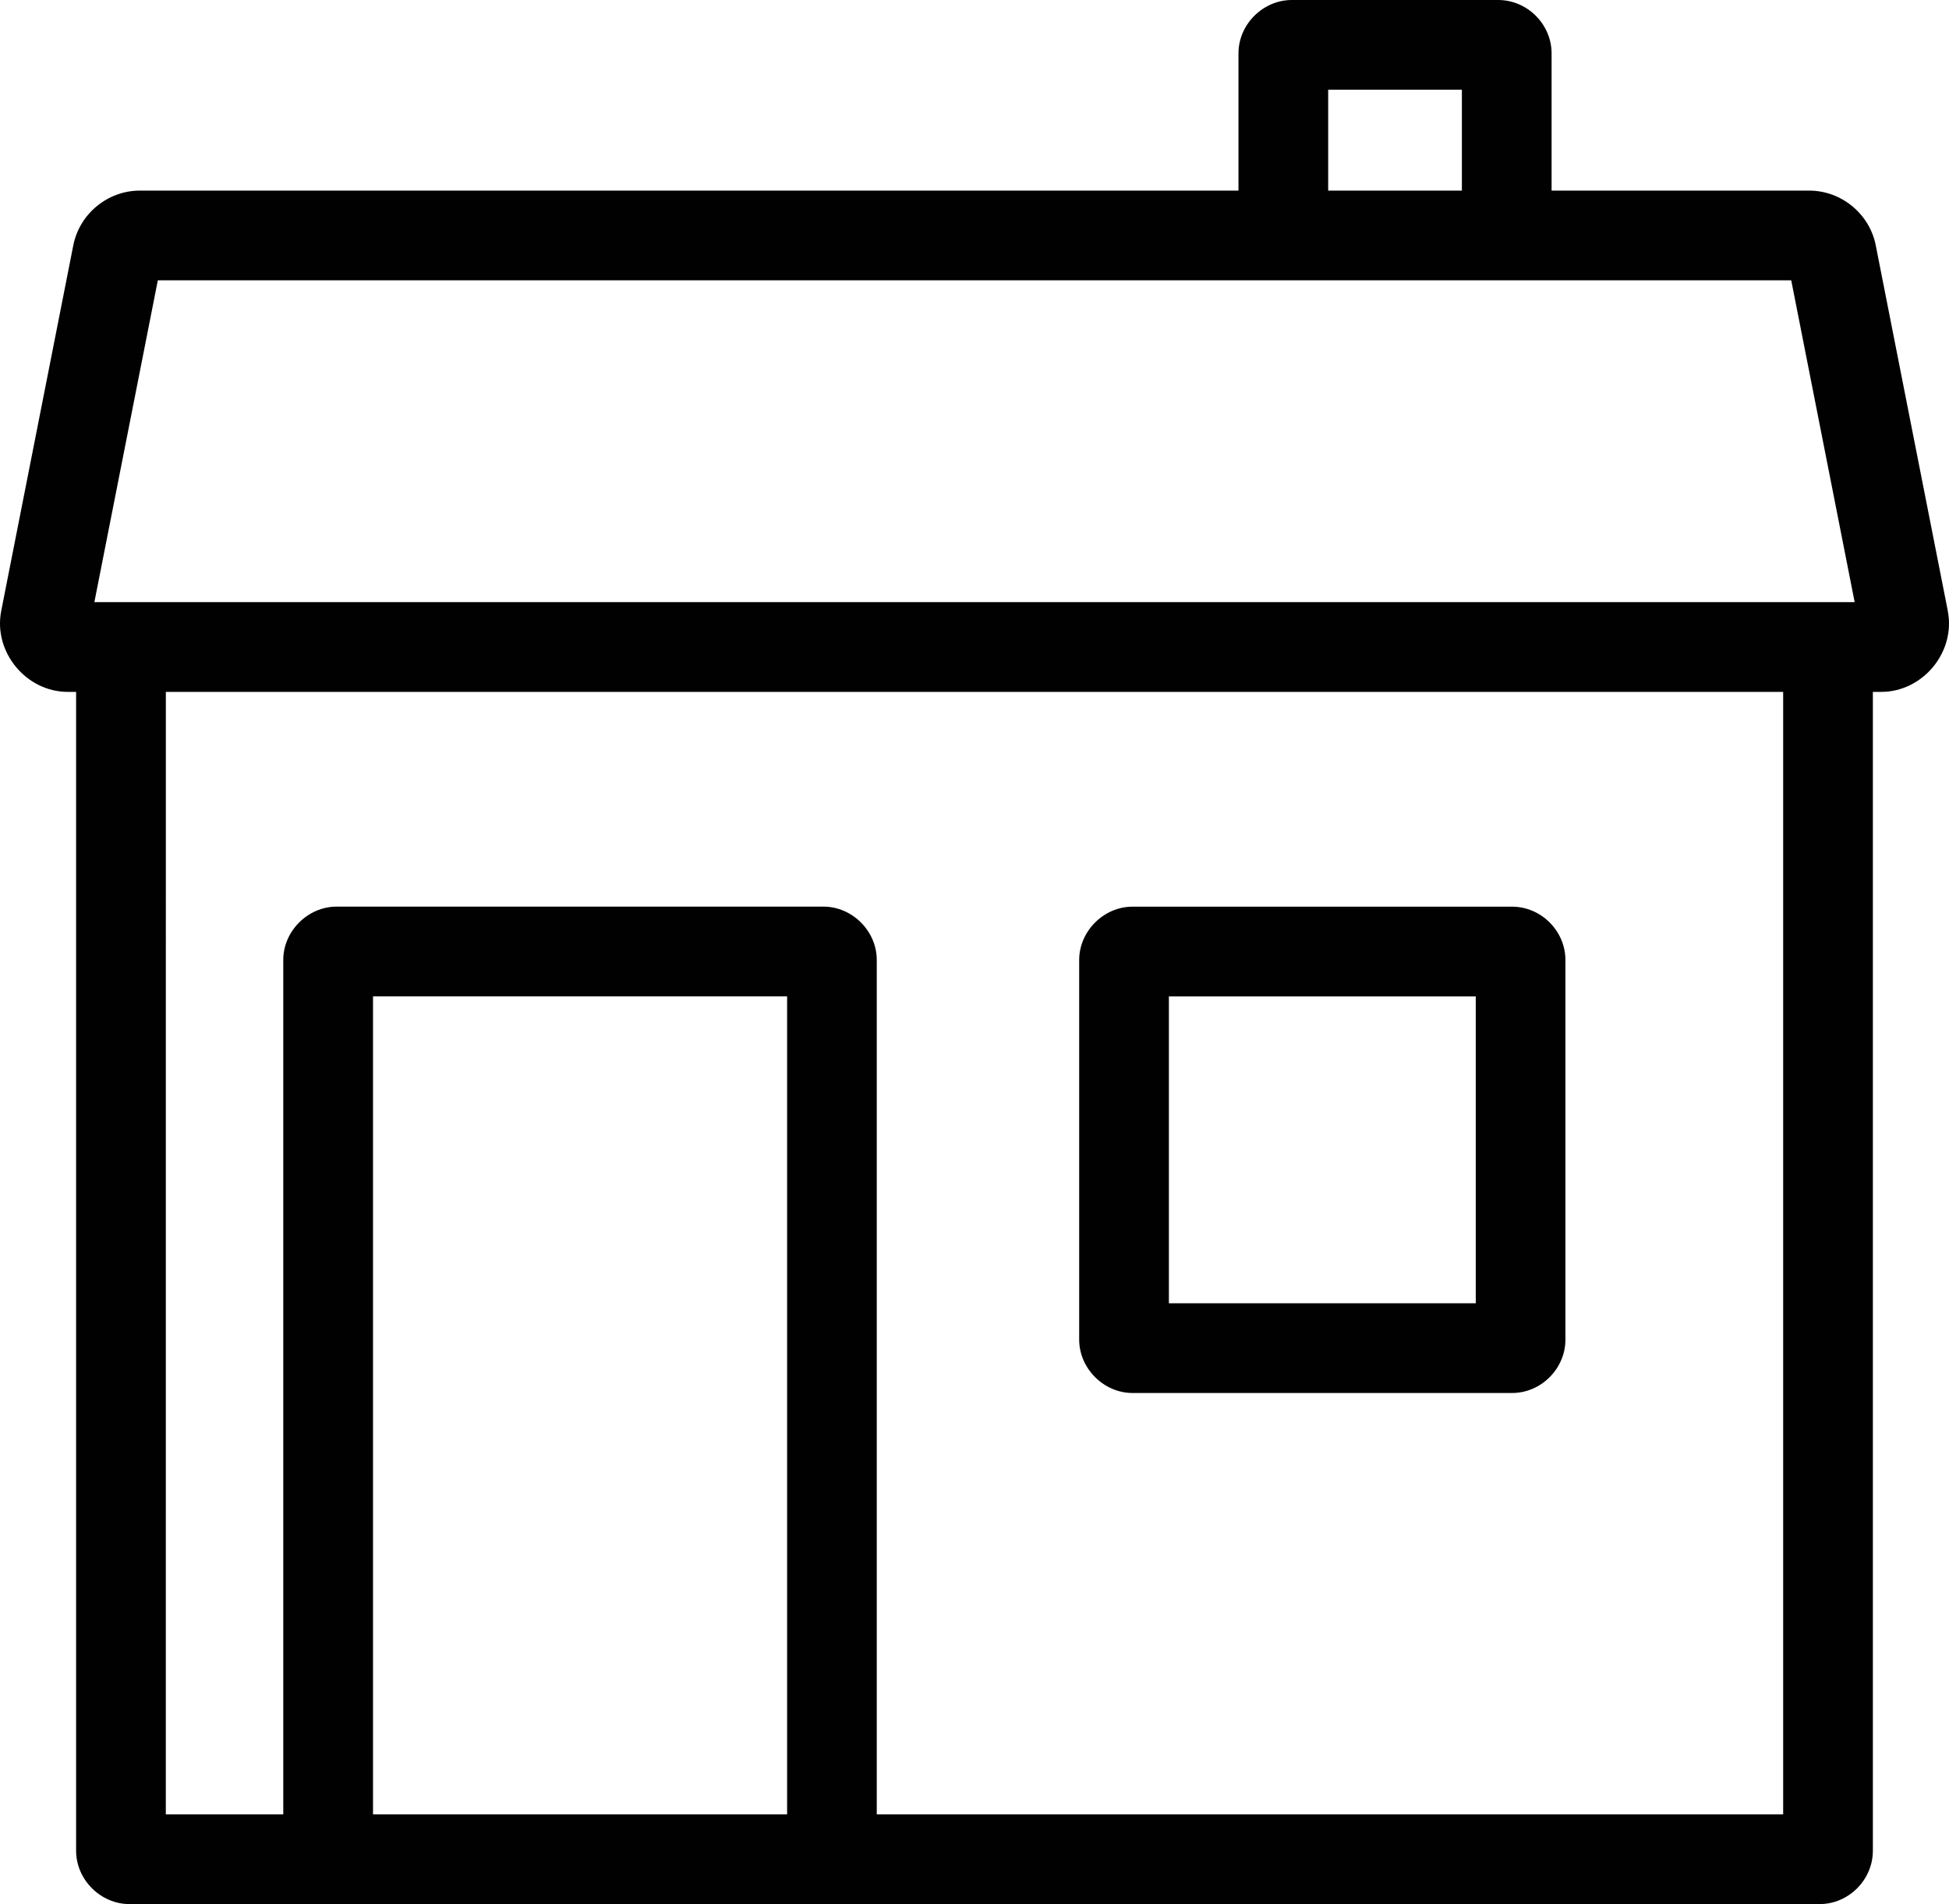
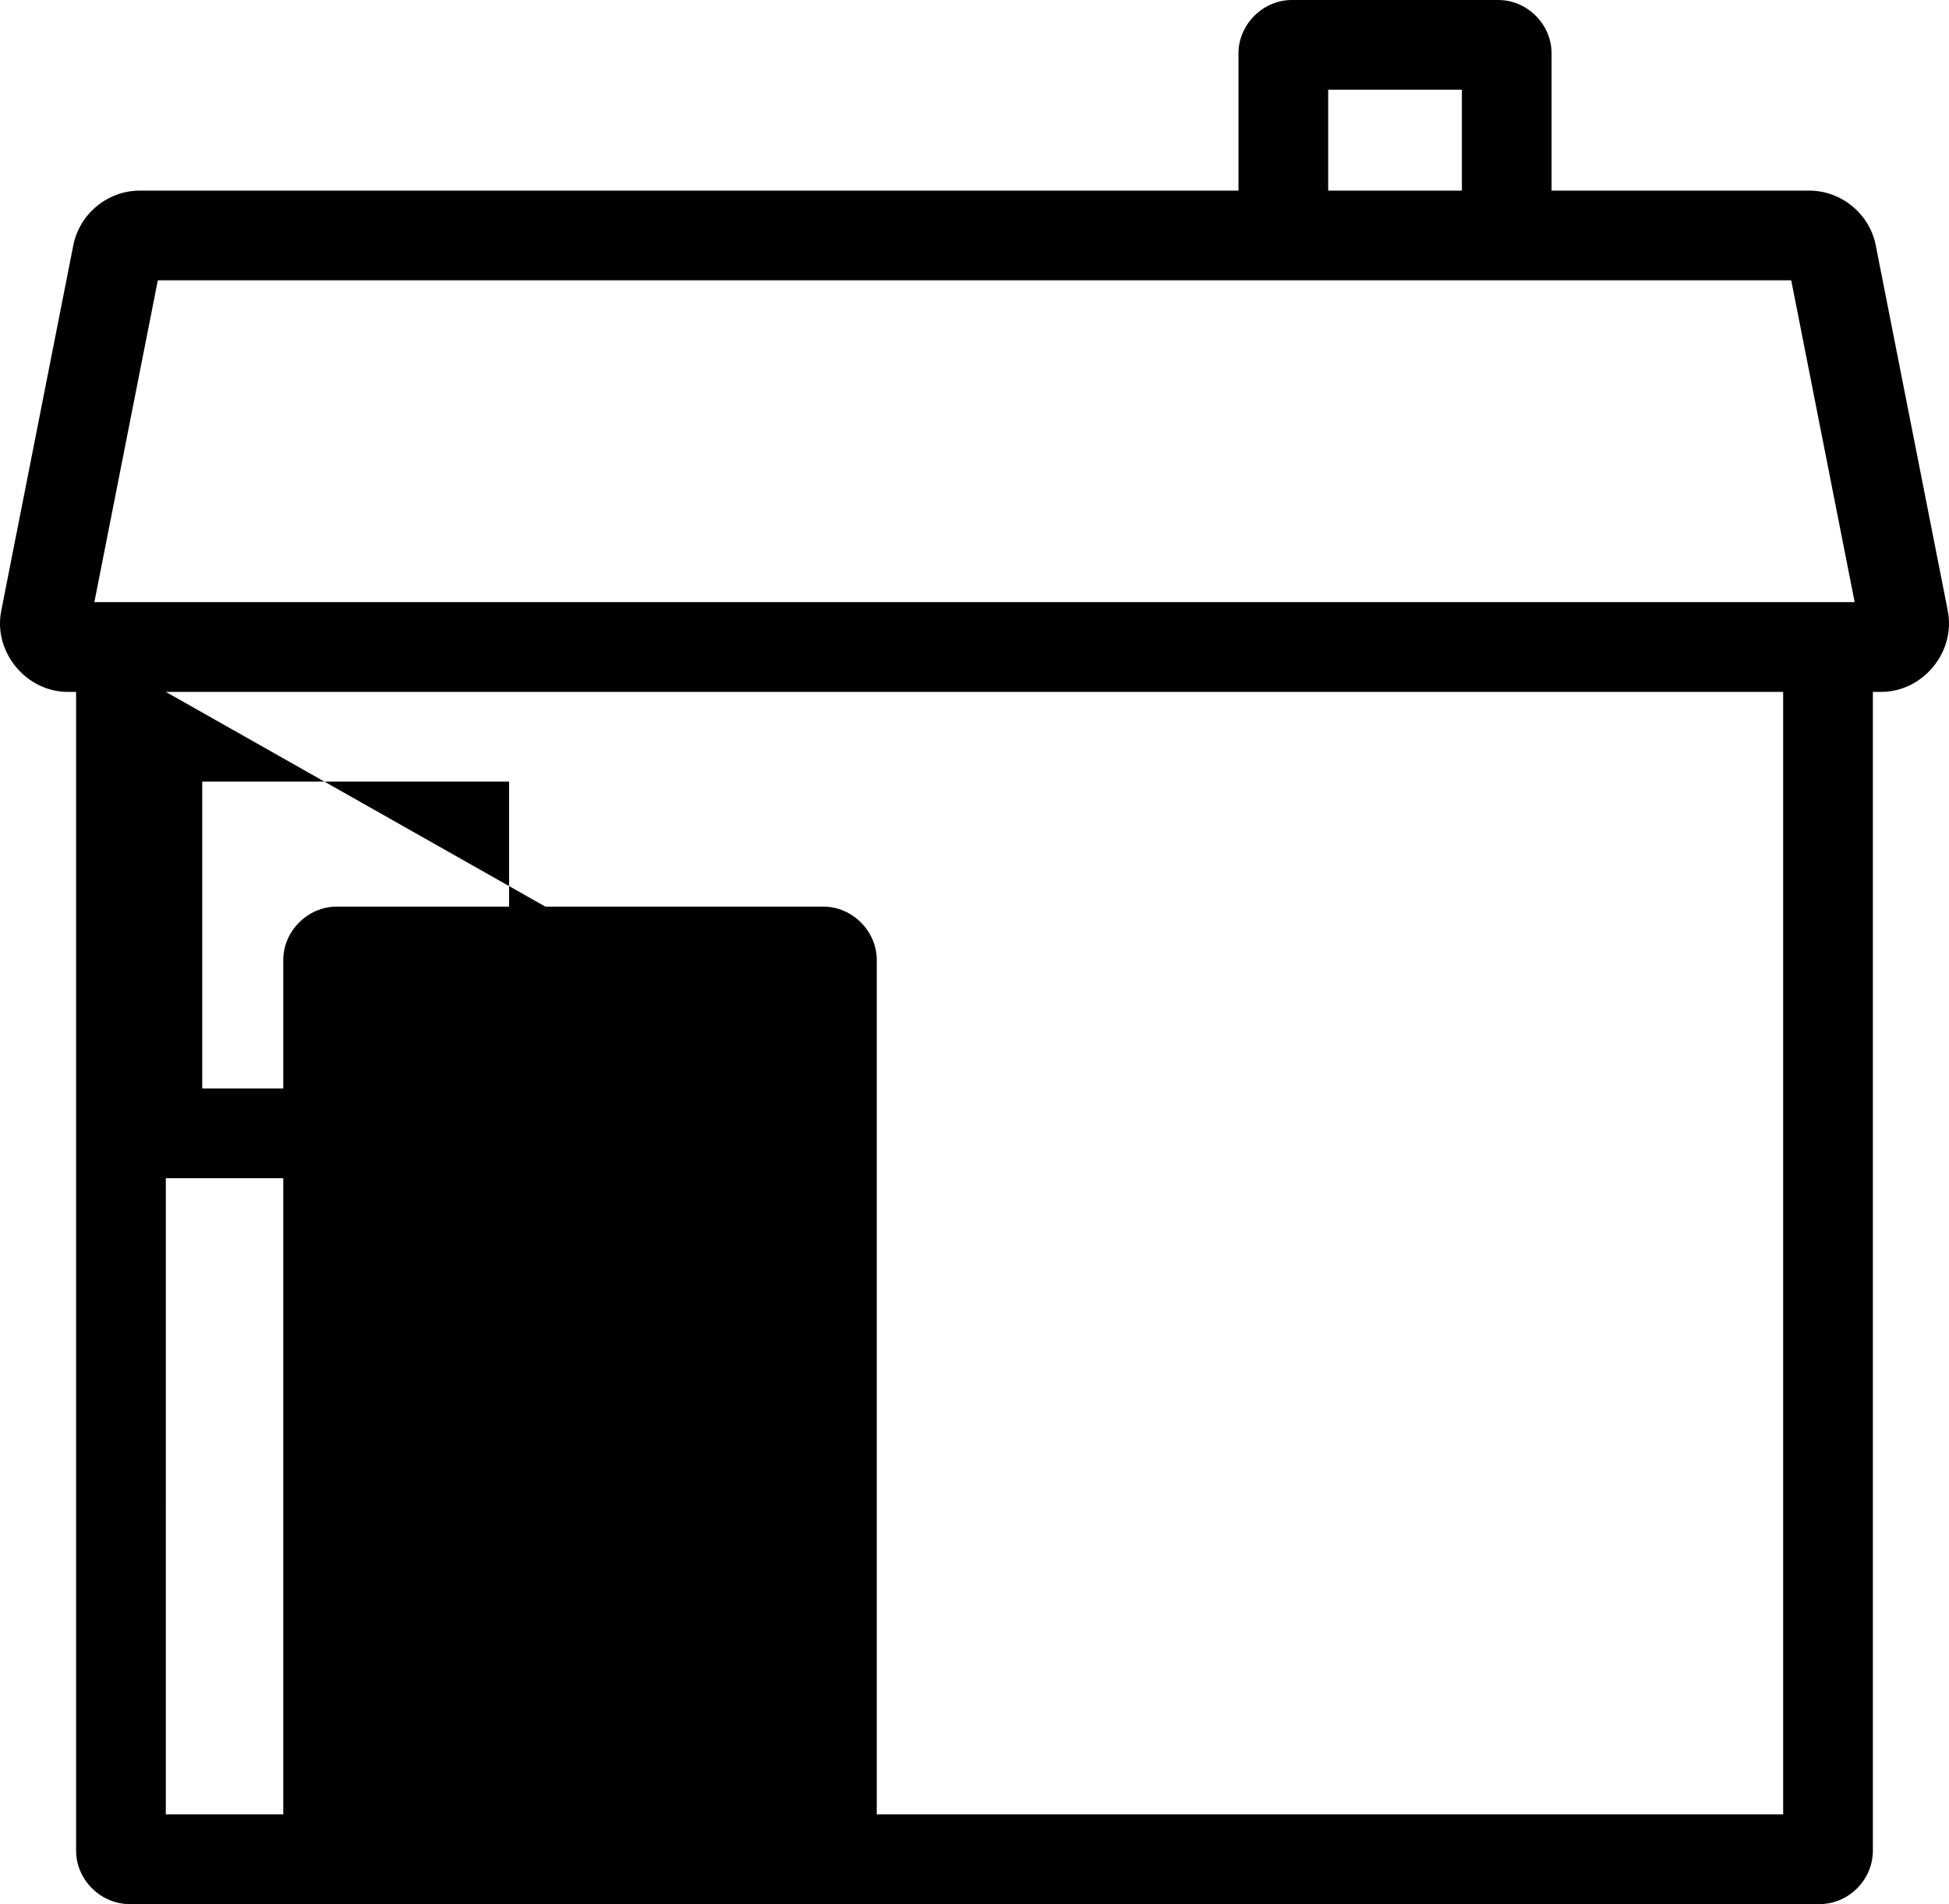
<svg xmlns="http://www.w3.org/2000/svg" xml:space="preserve" enable-background="new 0 0 841.89 595.28" viewBox="0 0 65.177 63.668" height="63.668" width="65.177" y="0px" x="0px" id="Capa_1" version="1.1">
  <defs id="defs845" />
-   <path id="path832" d="m 43.199,0 c -0.964,0 -1.783,0.817 -1.783,1.783 V 6.373 H 4.678 c -1.075,0 -2.018,0.773 -2.227,1.83 L 0.041,20.426 c -0.271,1.371 0.83,2.709 2.227,2.709 h 0.277 v 38.75 c 0,0.966 0.819,1.783 1.785,1.783 h 5.143 19.848 31.529 c 0.974,0 1.781,-0.817 1.781,-1.783 v -38.75 h 0.279 c 1.396,0 2.499,-1.337 2.225,-2.711 l 0.002,0.002 -2.41,-12.225 v -0.002 c -0.21,-1.054 -1.154,-1.826 -2.227,-1.826 h -8.613 V 1.783 C 51.887,0.811 51.072,0 50.104,0 Z m 1.217,3 h 4.471 v 3.373 h -4.471 z M 5.278,9.373 H 59.901 l 2.121,10.76 H 61.131 3.156 Z m 0.268,13.762 H 59.631 v 37.533 H 29.32 V 32.098 c 0,-0.966 -0.82,-1.783 -1.783,-1.783 h -16.281 c -0.96,0 -1.783,0.817 -1.783,1.783 v 28.57 h -3.928 z m 32.326,7.182 c -0.966,0 -1.783,0.824 -1.783,1.783 v 12.693 c 0,0.96 0.817,1.785 1.783,1.785 h 12.695 c 0.974,0 1.783,-0.819 1.783,-1.785 V 32.1 c 0,-0.966 -0.809,-1.783 -1.783,-1.783 z m -25.398,2.998 h 13.848 v 27.354 h -13.848 z m 26.615,0.002 h 10.262 v 10.262 h -10.262 z" style="color:#000000;font-style:normal;font-variant:normal;font-weight:normal;font-stretch:normal;font-size:medium;line-height:normal;font-family:sans-serif;font-variant-ligatures:normal;font-variant-position:normal;font-variant-caps:normal;font-variant-numeric:normal;font-variant-alternates:normal;font-feature-settings:normal;text-indent:0;text-align:start;text-decoration:none;text-decoration-line:none;text-decoration-style:solid;text-decoration-color:#000000;letter-spacing:normal;word-spacing:normal;text-transform:none;writing-mode:lr-tb;direction:ltr;text-orientation:mixed;dominant-baseline:auto;baseline-shift:baseline;text-anchor:start;white-space:normal;shape-padding:0;clip-rule:nonzero;display:inline;overflow:visible;visibility:visible;opacity:1;isolation:auto;mix-blend-mode:normal;color-interpolation:sRGB;color-interpolation-filters:linearRGB;solid-color:#000000;solid-opacity:1;vector-effect:none;fill:#010101;fill-opacity:1;fill-rule:nonzero;stroke:none;stroke-width:3;stroke-linecap:butt;stroke-linejoin:miter;stroke-miterlimit:10;stroke-dasharray:none;stroke-dashoffset:0;stroke-opacity:1;color-rendering:auto;image-rendering:auto;shape-rendering:auto;text-rendering:auto;enable-background:accumulate" />
+   <path id="path832" d="m 43.199,0 c -0.964,0 -1.783,0.817 -1.783,1.783 V 6.373 H 4.678 c -1.075,0 -2.018,0.773 -2.227,1.83 L 0.041,20.426 c -0.271,1.371 0.83,2.709 2.227,2.709 h 0.277 v 38.75 c 0,0.966 0.819,1.783 1.785,1.783 h 5.143 19.848 31.529 c 0.974,0 1.781,-0.817 1.781,-1.783 v -38.75 h 0.279 c 1.396,0 2.499,-1.337 2.225,-2.711 l 0.002,0.002 -2.41,-12.225 v -0.002 c -0.21,-1.054 -1.154,-1.826 -2.227,-1.826 h -8.613 V 1.783 C 51.887,0.811 51.072,0 50.104,0 Z m 1.217,3 h 4.471 v 3.373 h -4.471 z M 5.278,9.373 H 59.901 l 2.121,10.76 H 61.131 3.156 Z m 0.268,13.762 H 59.631 v 37.533 H 29.32 V 32.098 c 0,-0.966 -0.82,-1.783 -1.783,-1.783 h -16.281 c -0.96,0 -1.783,0.817 -1.783,1.783 v 28.57 h -3.928 z c -0.966,0 -1.783,0.824 -1.783,1.783 v 12.693 c 0,0.96 0.817,1.785 1.783,1.785 h 12.695 c 0.974,0 1.783,-0.819 1.783,-1.785 V 32.1 c 0,-0.966 -0.809,-1.783 -1.783,-1.783 z m -25.398,2.998 h 13.848 v 27.354 h -13.848 z m 26.615,0.002 h 10.262 v 10.262 h -10.262 z" style="color:#000000;font-style:normal;font-variant:normal;font-weight:normal;font-stretch:normal;font-size:medium;line-height:normal;font-family:sans-serif;font-variant-ligatures:normal;font-variant-position:normal;font-variant-caps:normal;font-variant-numeric:normal;font-variant-alternates:normal;font-feature-settings:normal;text-indent:0;text-align:start;text-decoration:none;text-decoration-line:none;text-decoration-style:solid;text-decoration-color:#000000;letter-spacing:normal;word-spacing:normal;text-transform:none;writing-mode:lr-tb;direction:ltr;text-orientation:mixed;dominant-baseline:auto;baseline-shift:baseline;text-anchor:start;white-space:normal;shape-padding:0;clip-rule:nonzero;display:inline;overflow:visible;visibility:visible;opacity:1;isolation:auto;mix-blend-mode:normal;color-interpolation:sRGB;color-interpolation-filters:linearRGB;solid-color:#000000;solid-opacity:1;vector-effect:none;fill:#010101;fill-opacity:1;fill-rule:nonzero;stroke:none;stroke-width:3;stroke-linecap:butt;stroke-linejoin:miter;stroke-miterlimit:10;stroke-dasharray:none;stroke-dashoffset:0;stroke-opacity:1;color-rendering:auto;image-rendering:auto;shape-rendering:auto;text-rendering:auto;enable-background:accumulate" />
</svg>